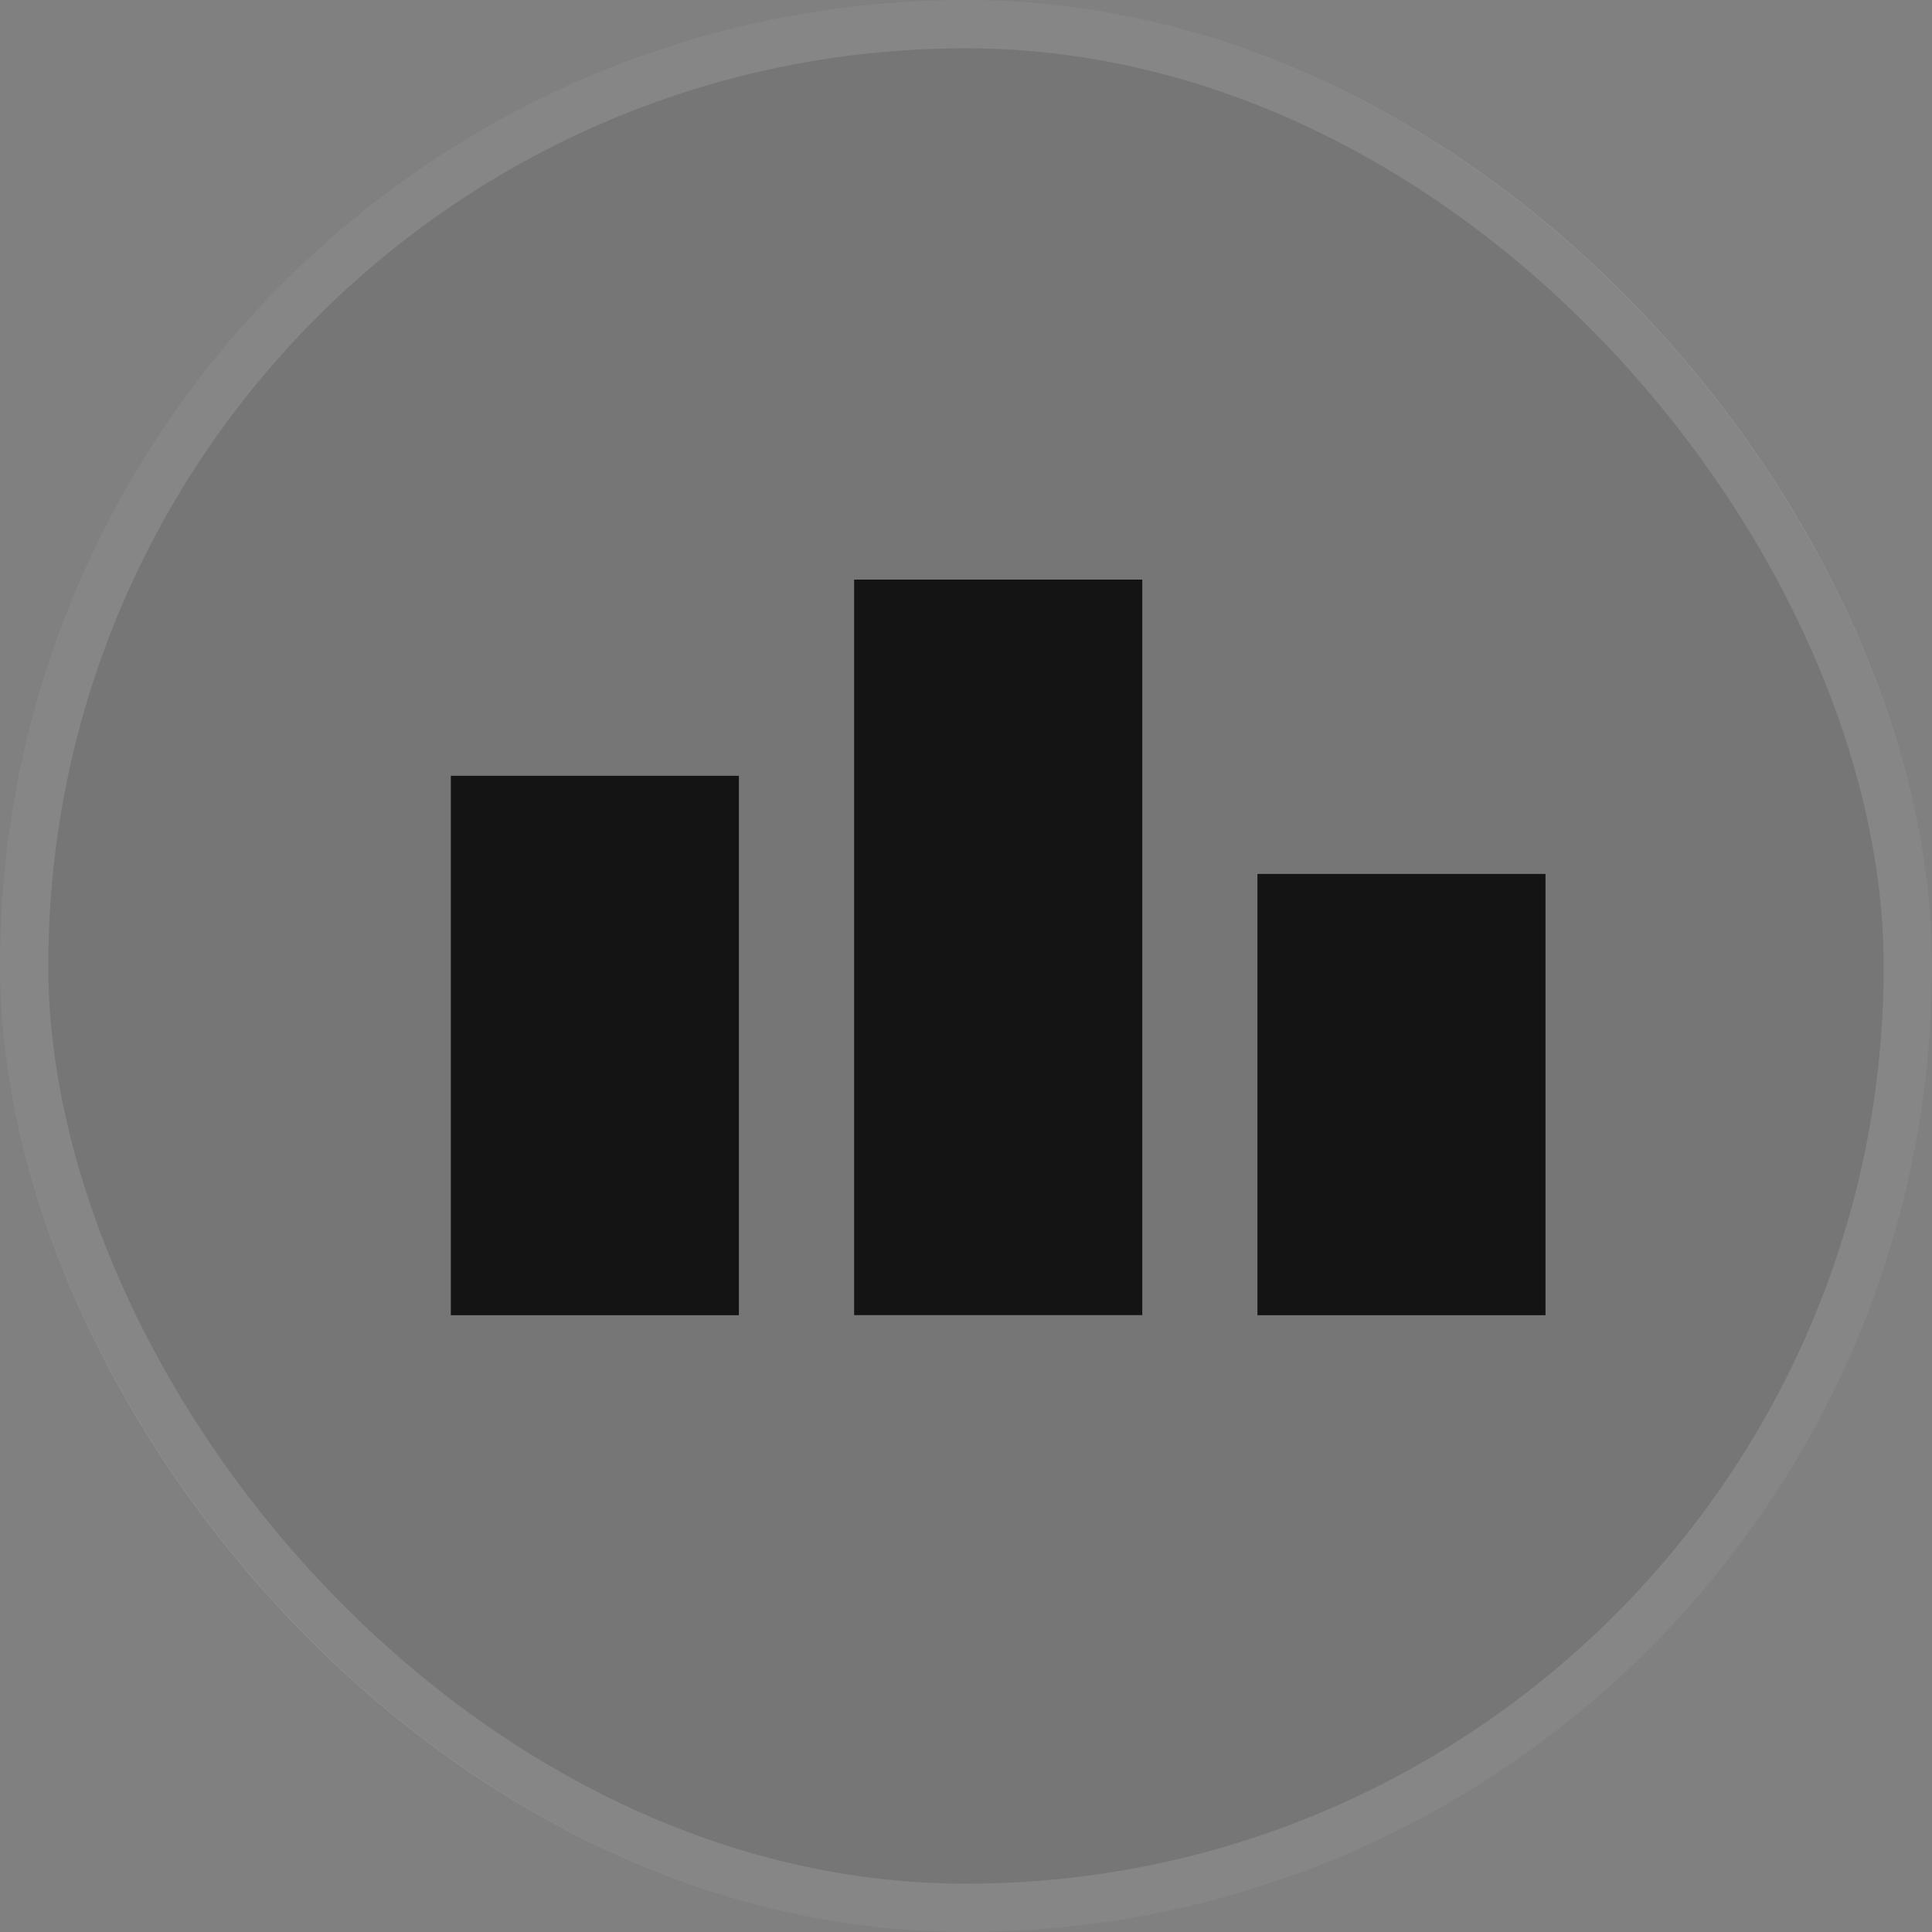
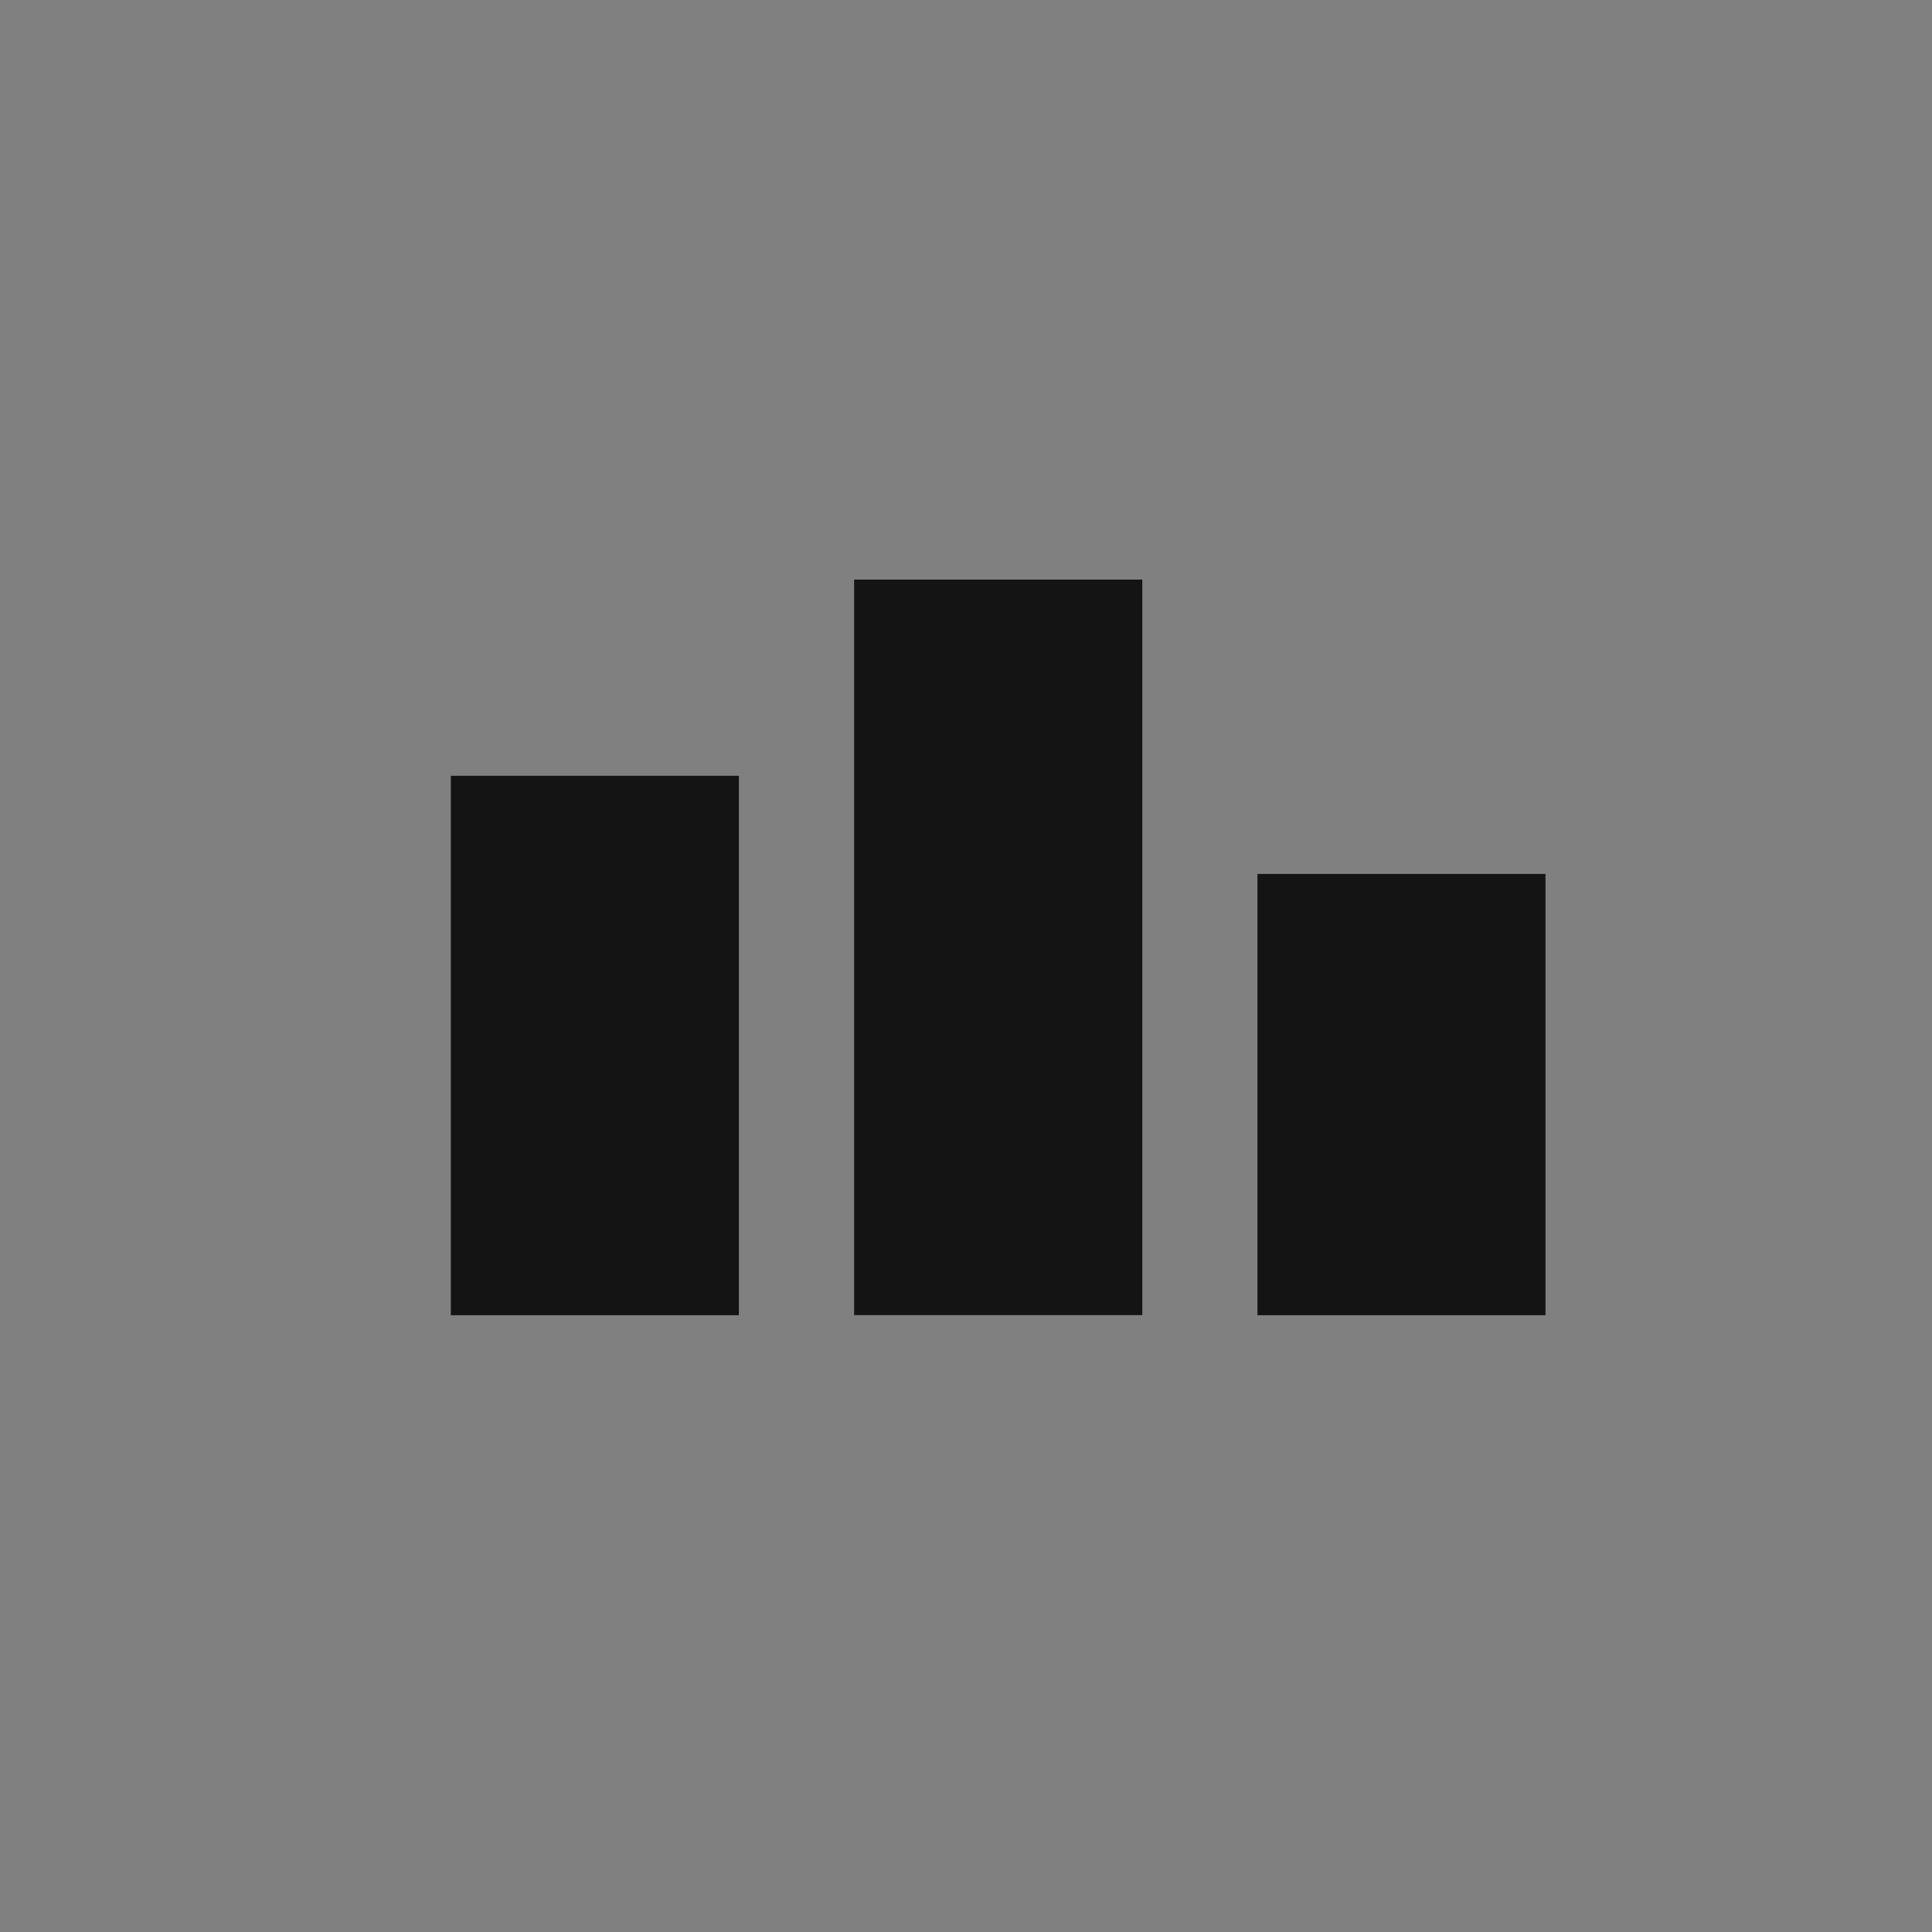
<svg xmlns="http://www.w3.org/2000/svg" width="20" height="20" viewBox="0 0 20 20" fill="none">
  <rect x="0" y="0" width="20" height="20" fill="#808080" stroke="none" />
-   <rect width="20" height="20" rx="10" fill="#060606" fill-opacity="0.08" />
-   <rect x="0.25" y="0.25" width="19.5" height="19.5" rx="9.75" stroke="white" stroke-opacity="0.12" stroke-width="0.5" />
  <path fill-rule="evenodd" clip-rule="evenodd" d="M8.842 6H11.825V13.614H8.842V6ZM4.667 8.031H7.649V13.615H4.667V8.031ZM15.999 9.047H13.017V13.615H15.999V9.047Z" fill="#141414" />
</svg>